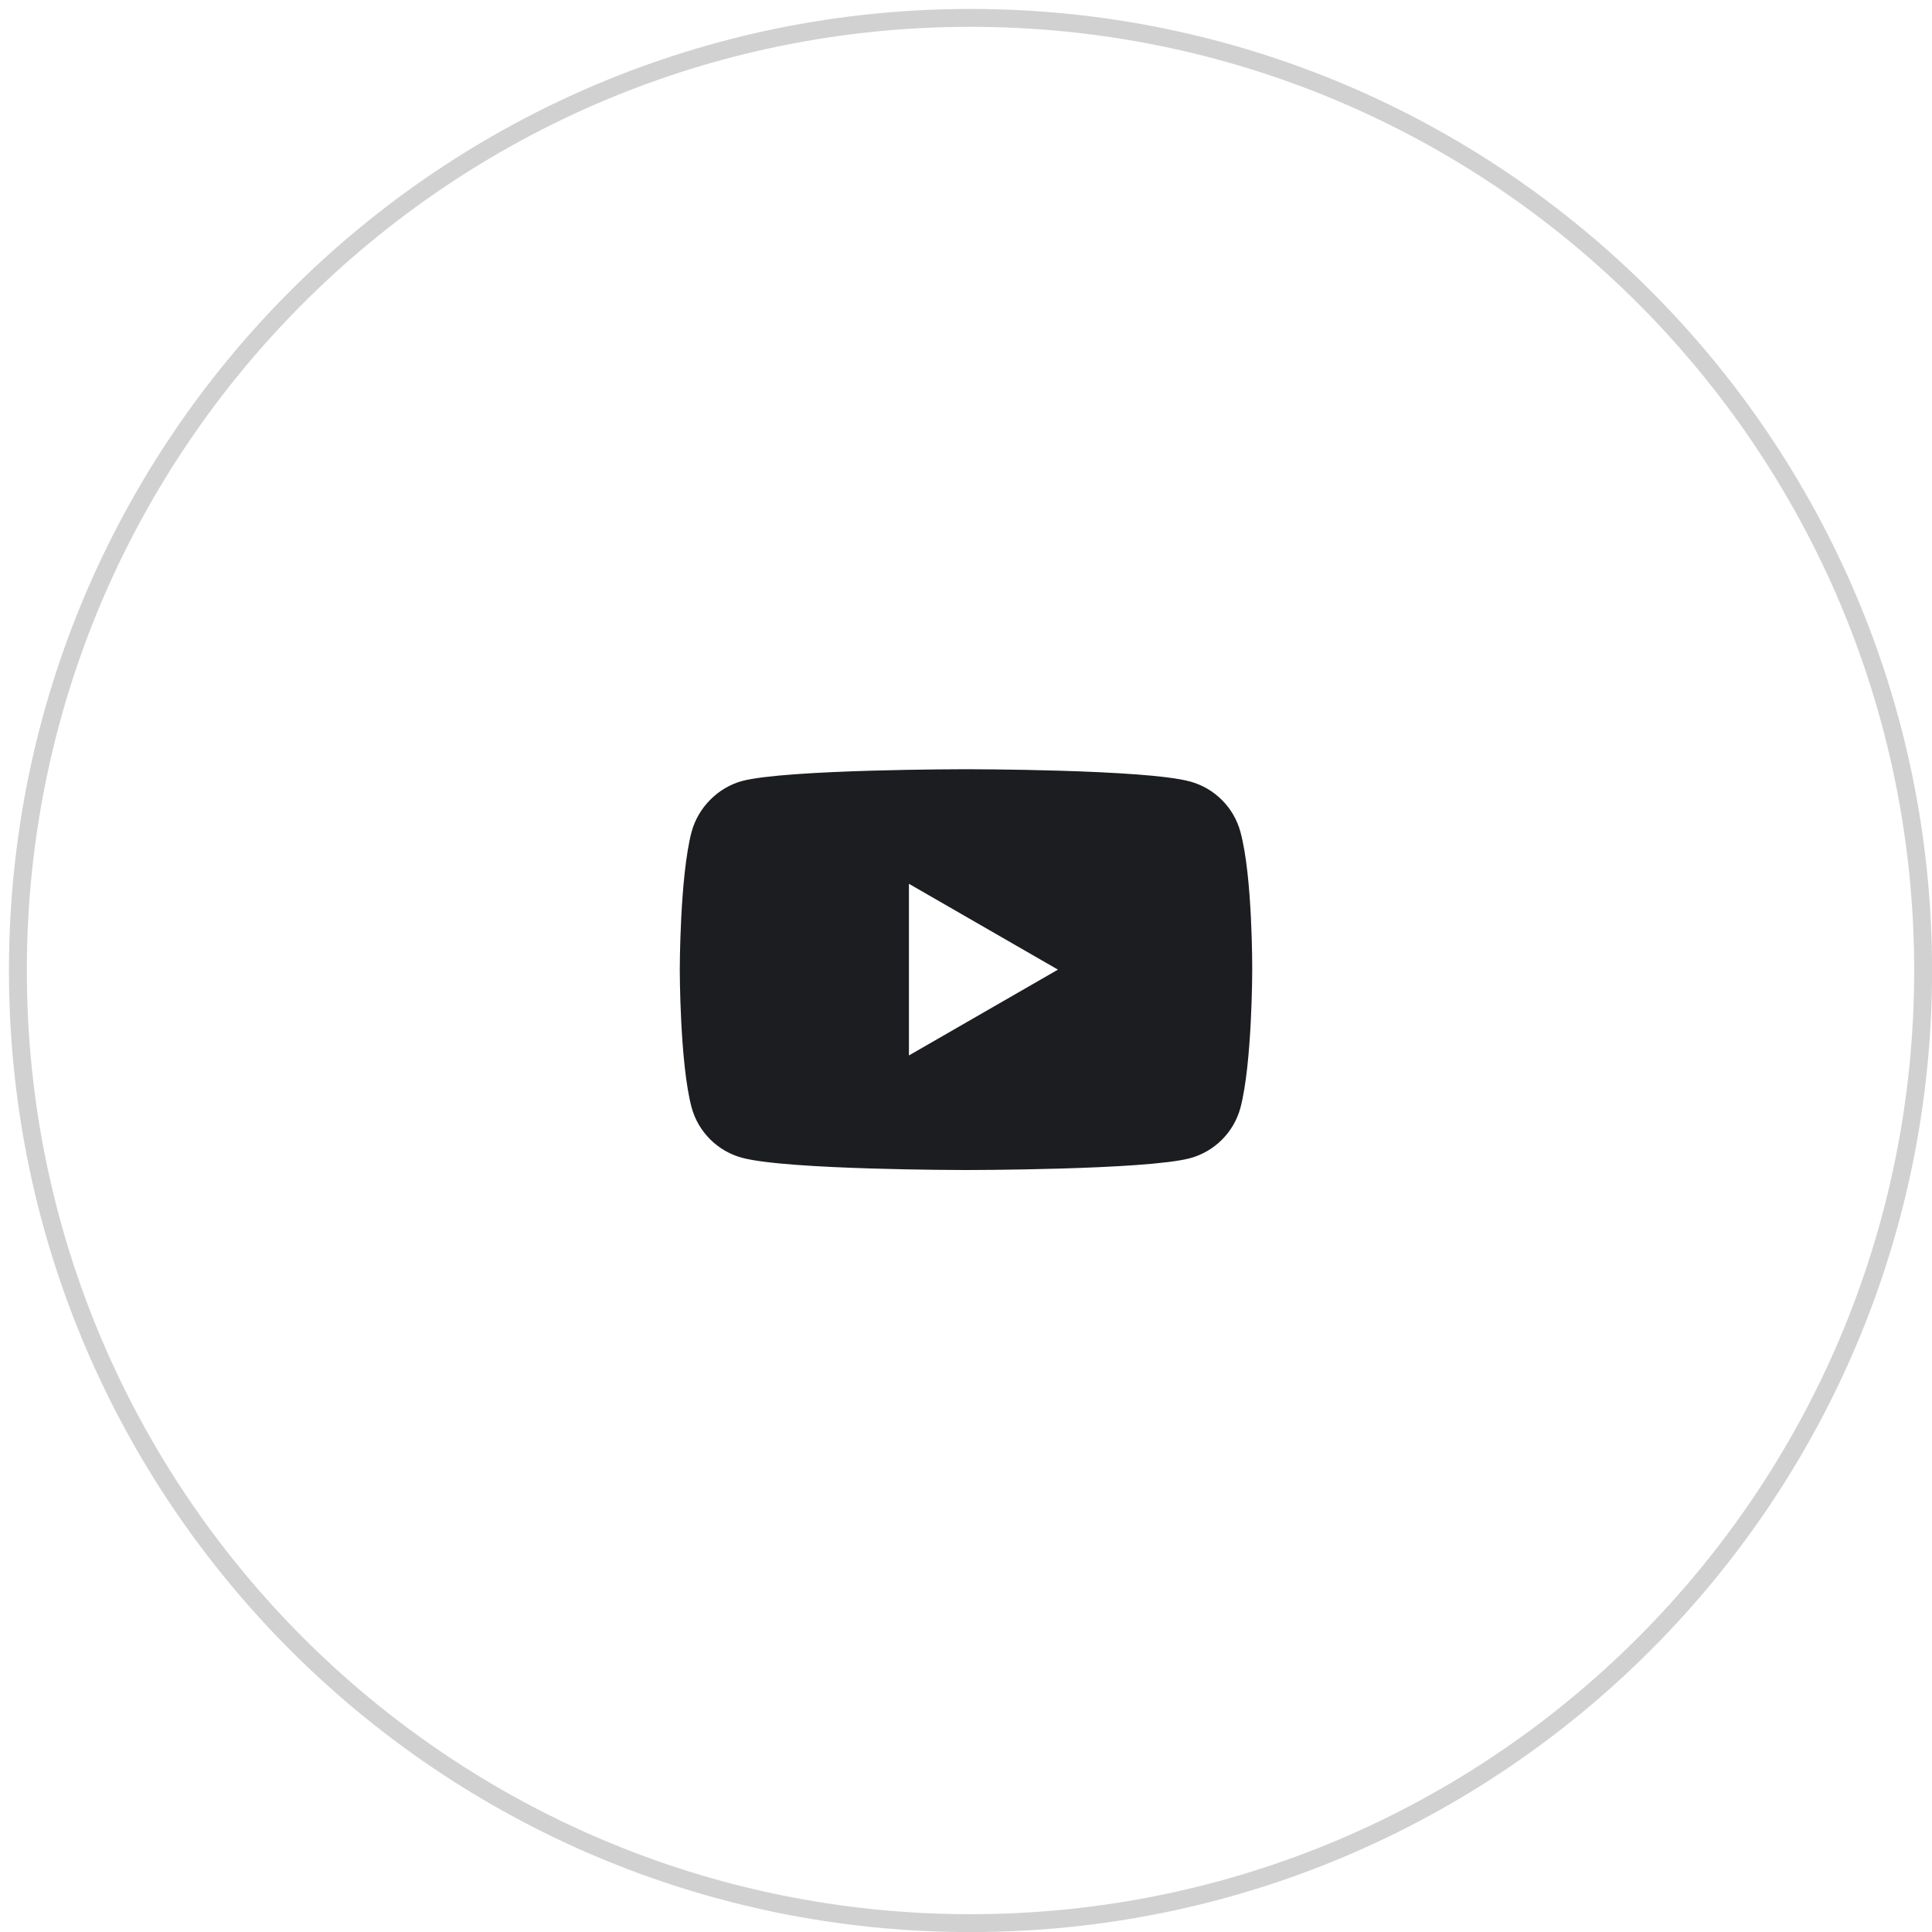
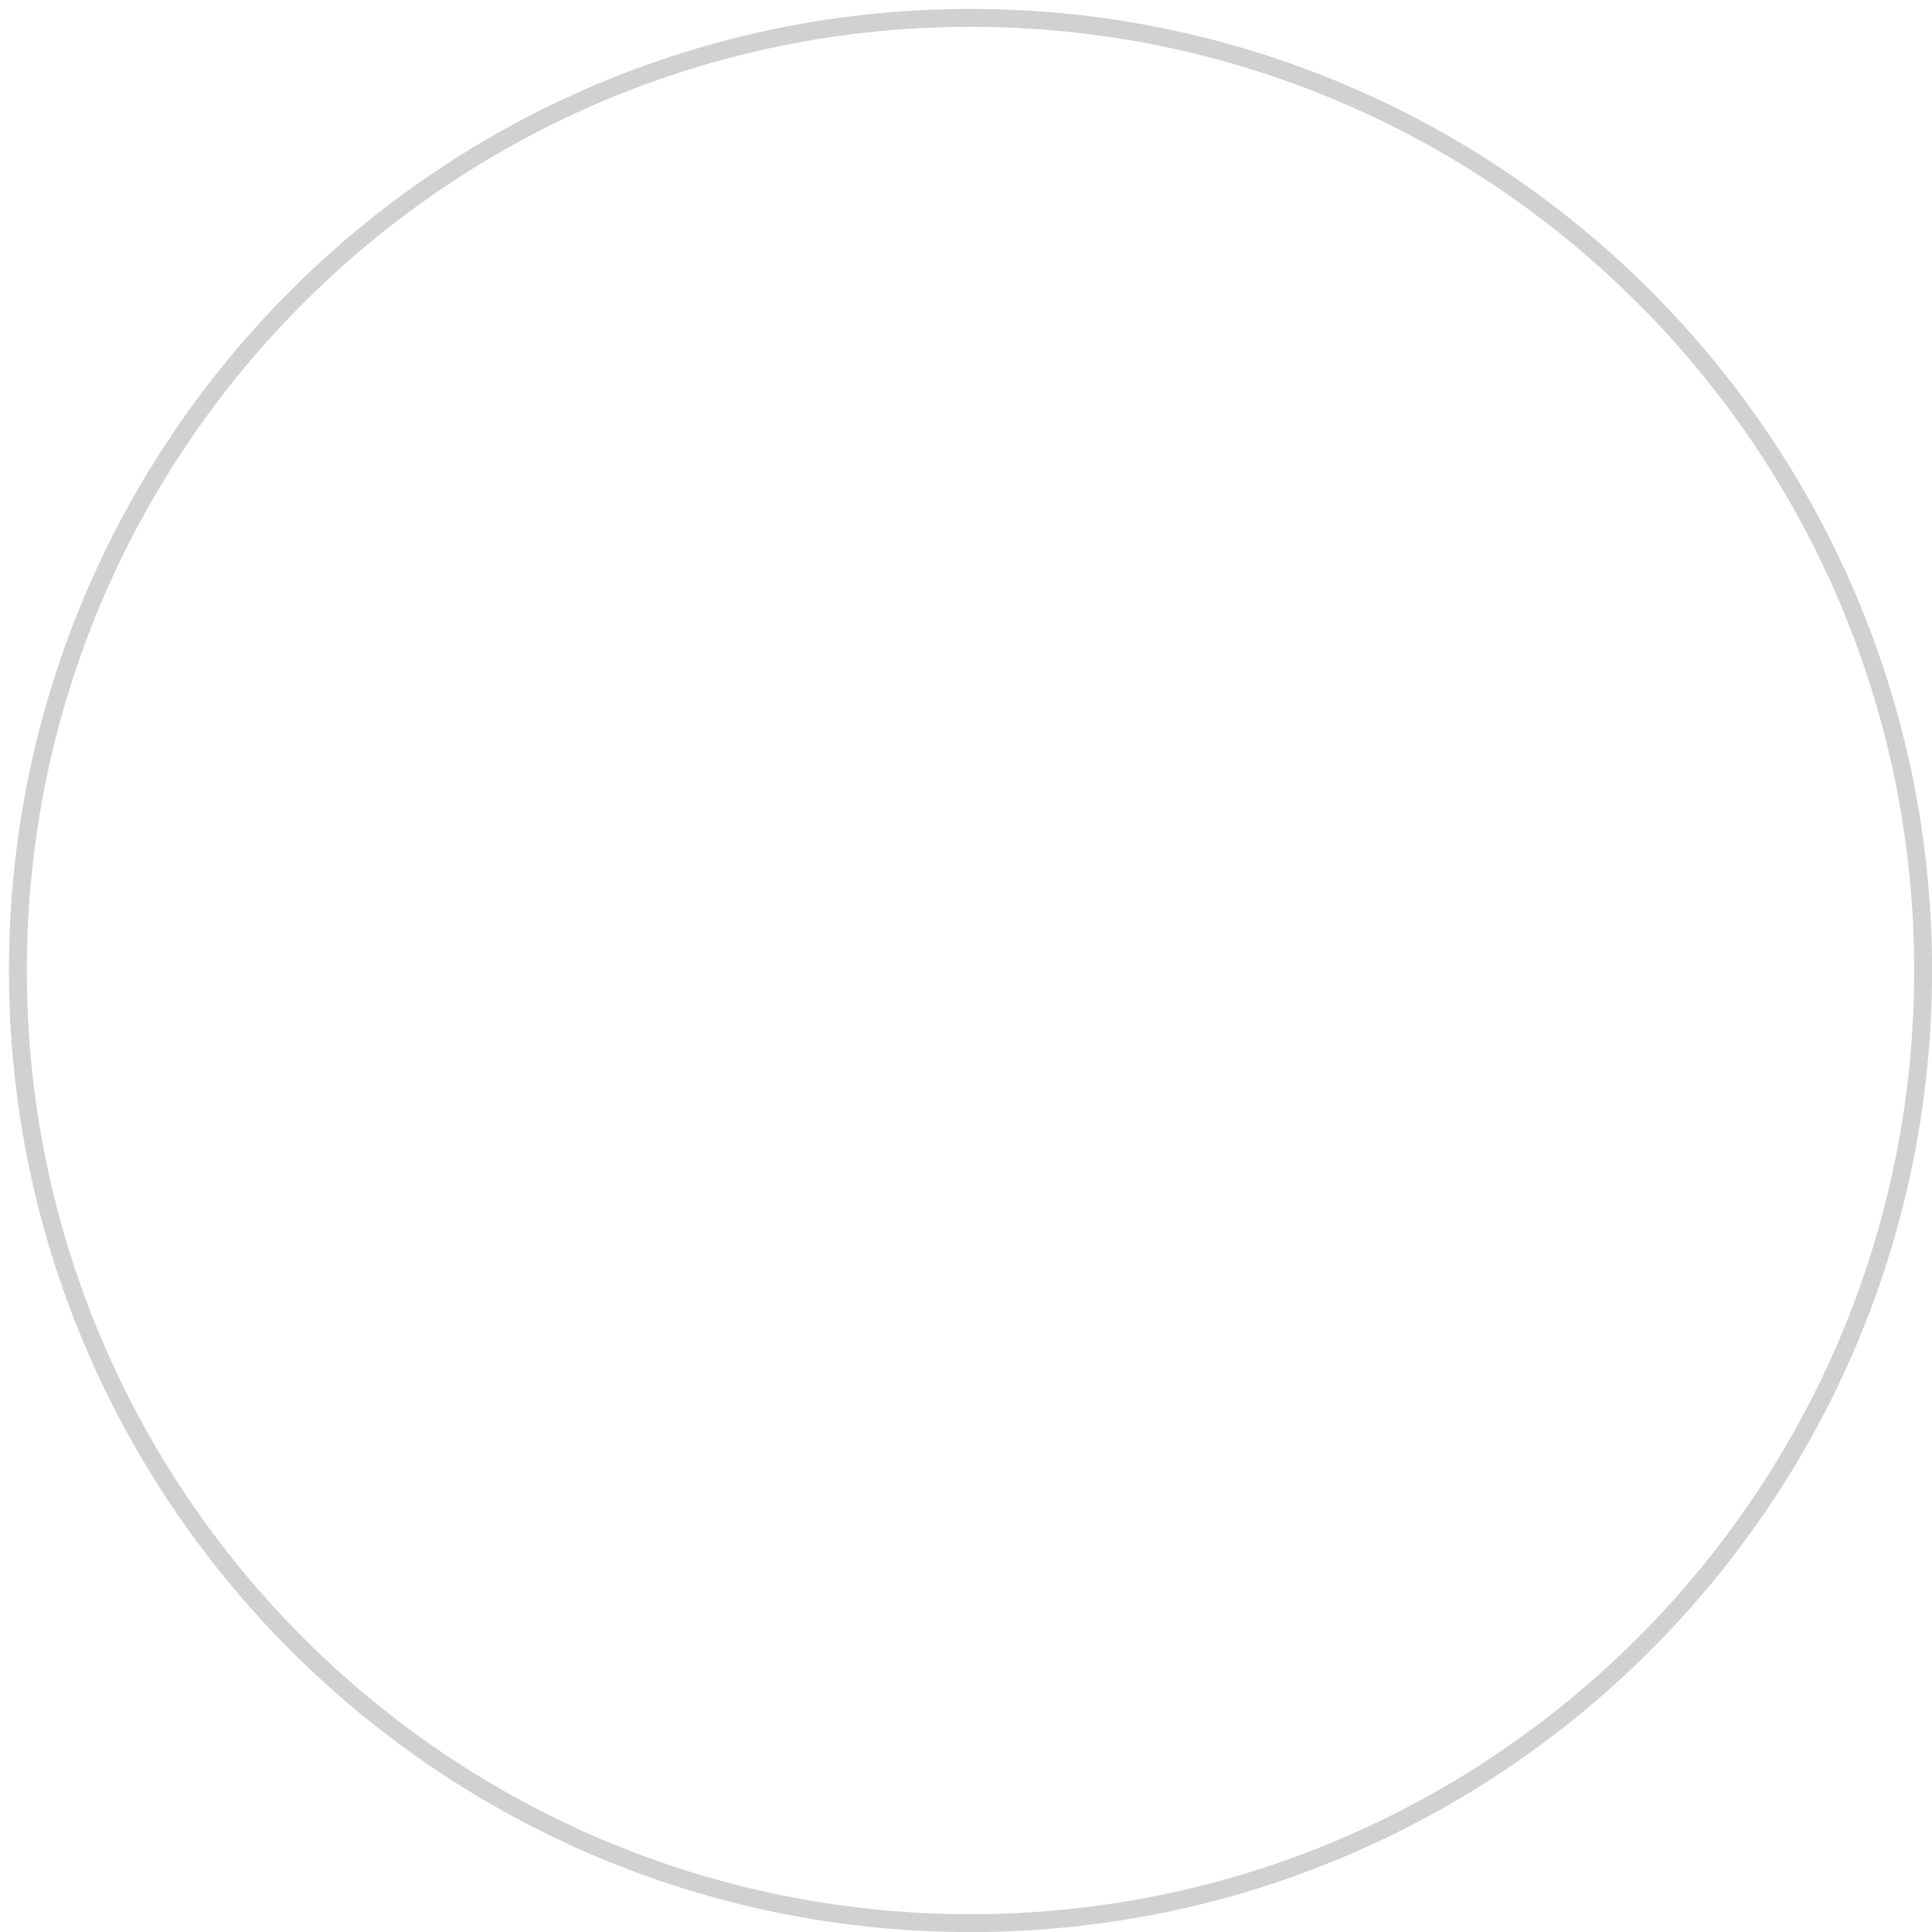
<svg xmlns="http://www.w3.org/2000/svg" width="108" height="108" viewBox="0 0 108 108" fill="none">
  <g clip-path="url(#clip0_545_167)">
    <path opacity="0.2" d="M54.252 107.504C83.662 107.504 107.504 83.662 107.504 54.252C107.504 24.842 83.662 1 54.252 1C24.842 1 1 24.842 1 54.252C1 83.662 24.842 107.504 54.252 107.504Z" stroke="#1C1D20" />
-     <path d="M69.341 46.506C68.972 45.135 67.891 44.054 66.52 43.685C64.016 43 54 43 54 43C54 43 43.983 43 41.479 43.659C40.135 44.028 39.028 45.135 38.659 46.506C38 49.01 38 54.203 38 54.203C38 54.203 38 59.422 38.659 61.899C39.028 63.27 40.109 64.351 41.48 64.72C44.01 65.405 54 65.405 54 65.405C54 65.405 64.016 65.405 66.52 64.746C67.891 64.377 68.972 63.296 69.341 61.926C70 59.422 70 54.229 70 54.229C70 54.229 70.026 49.01 69.341 46.506ZM50.81 59V49.405L59.14 54.203L50.81 59Z" fill="#1C1D20" />
  </g>
  <defs>
    <clipPath id="clip0_545_167">
      <rect width="108" height="108" fill="white" />
    </clipPath>
  </defs>
</svg>